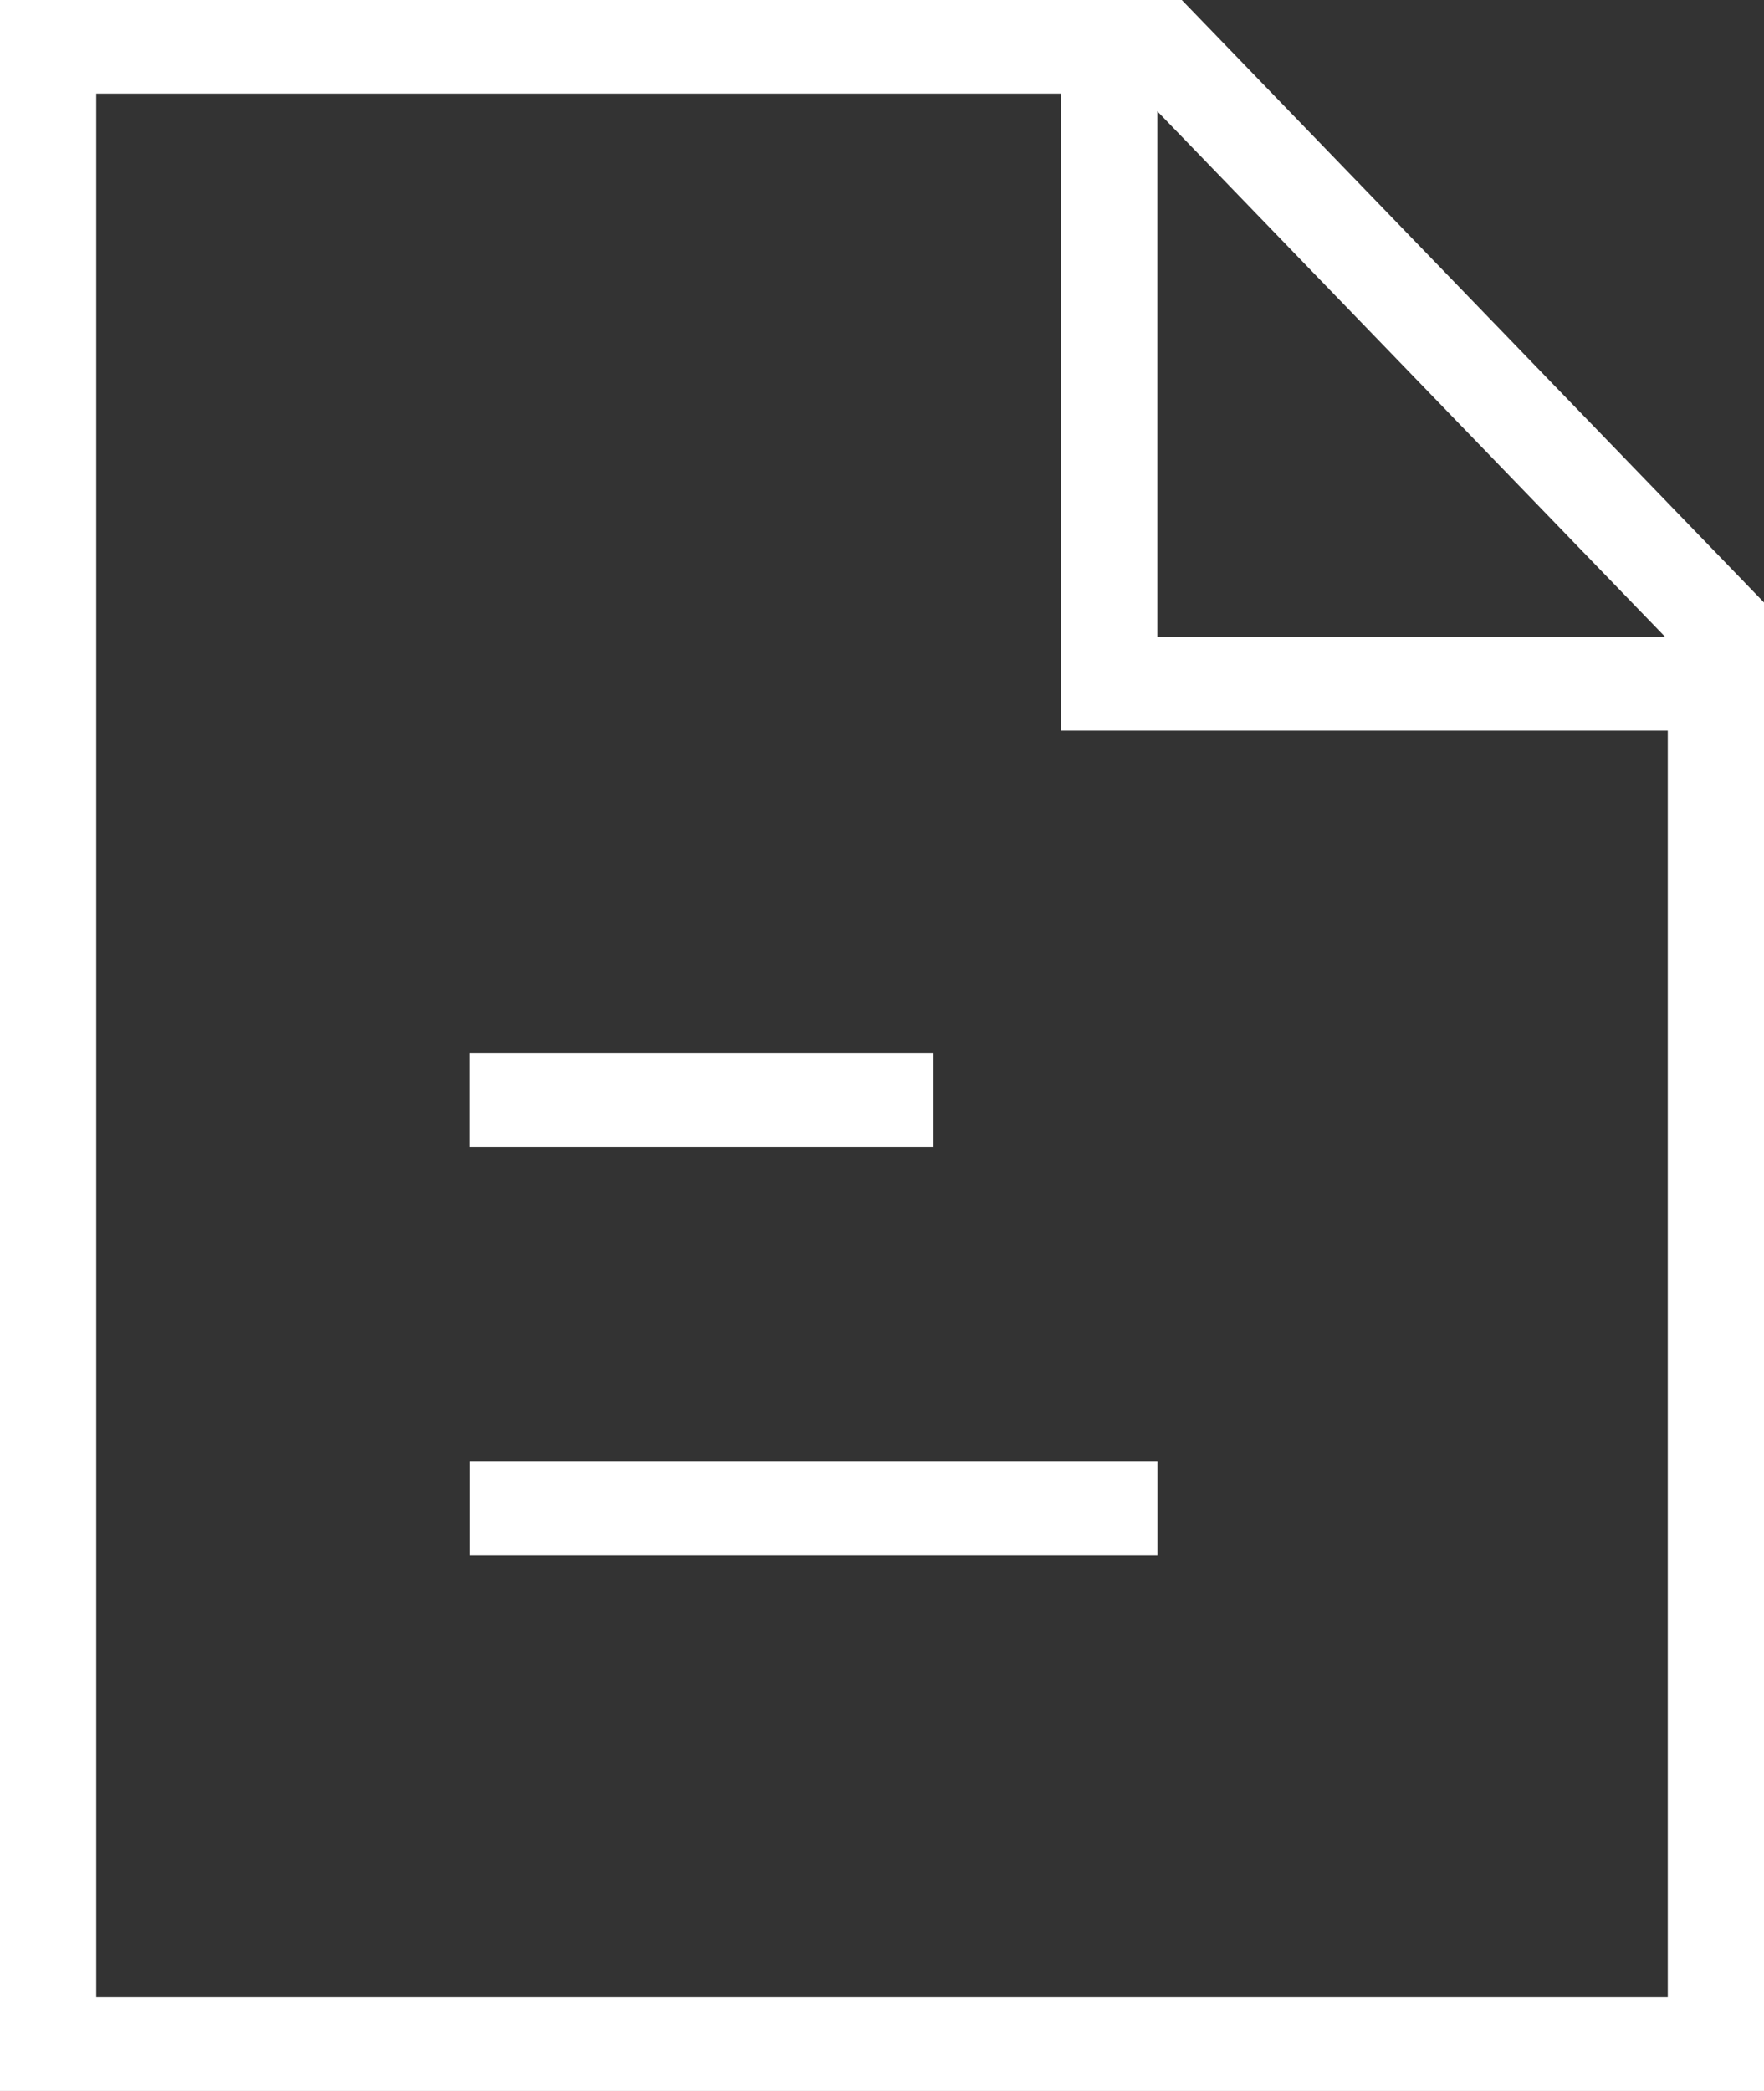
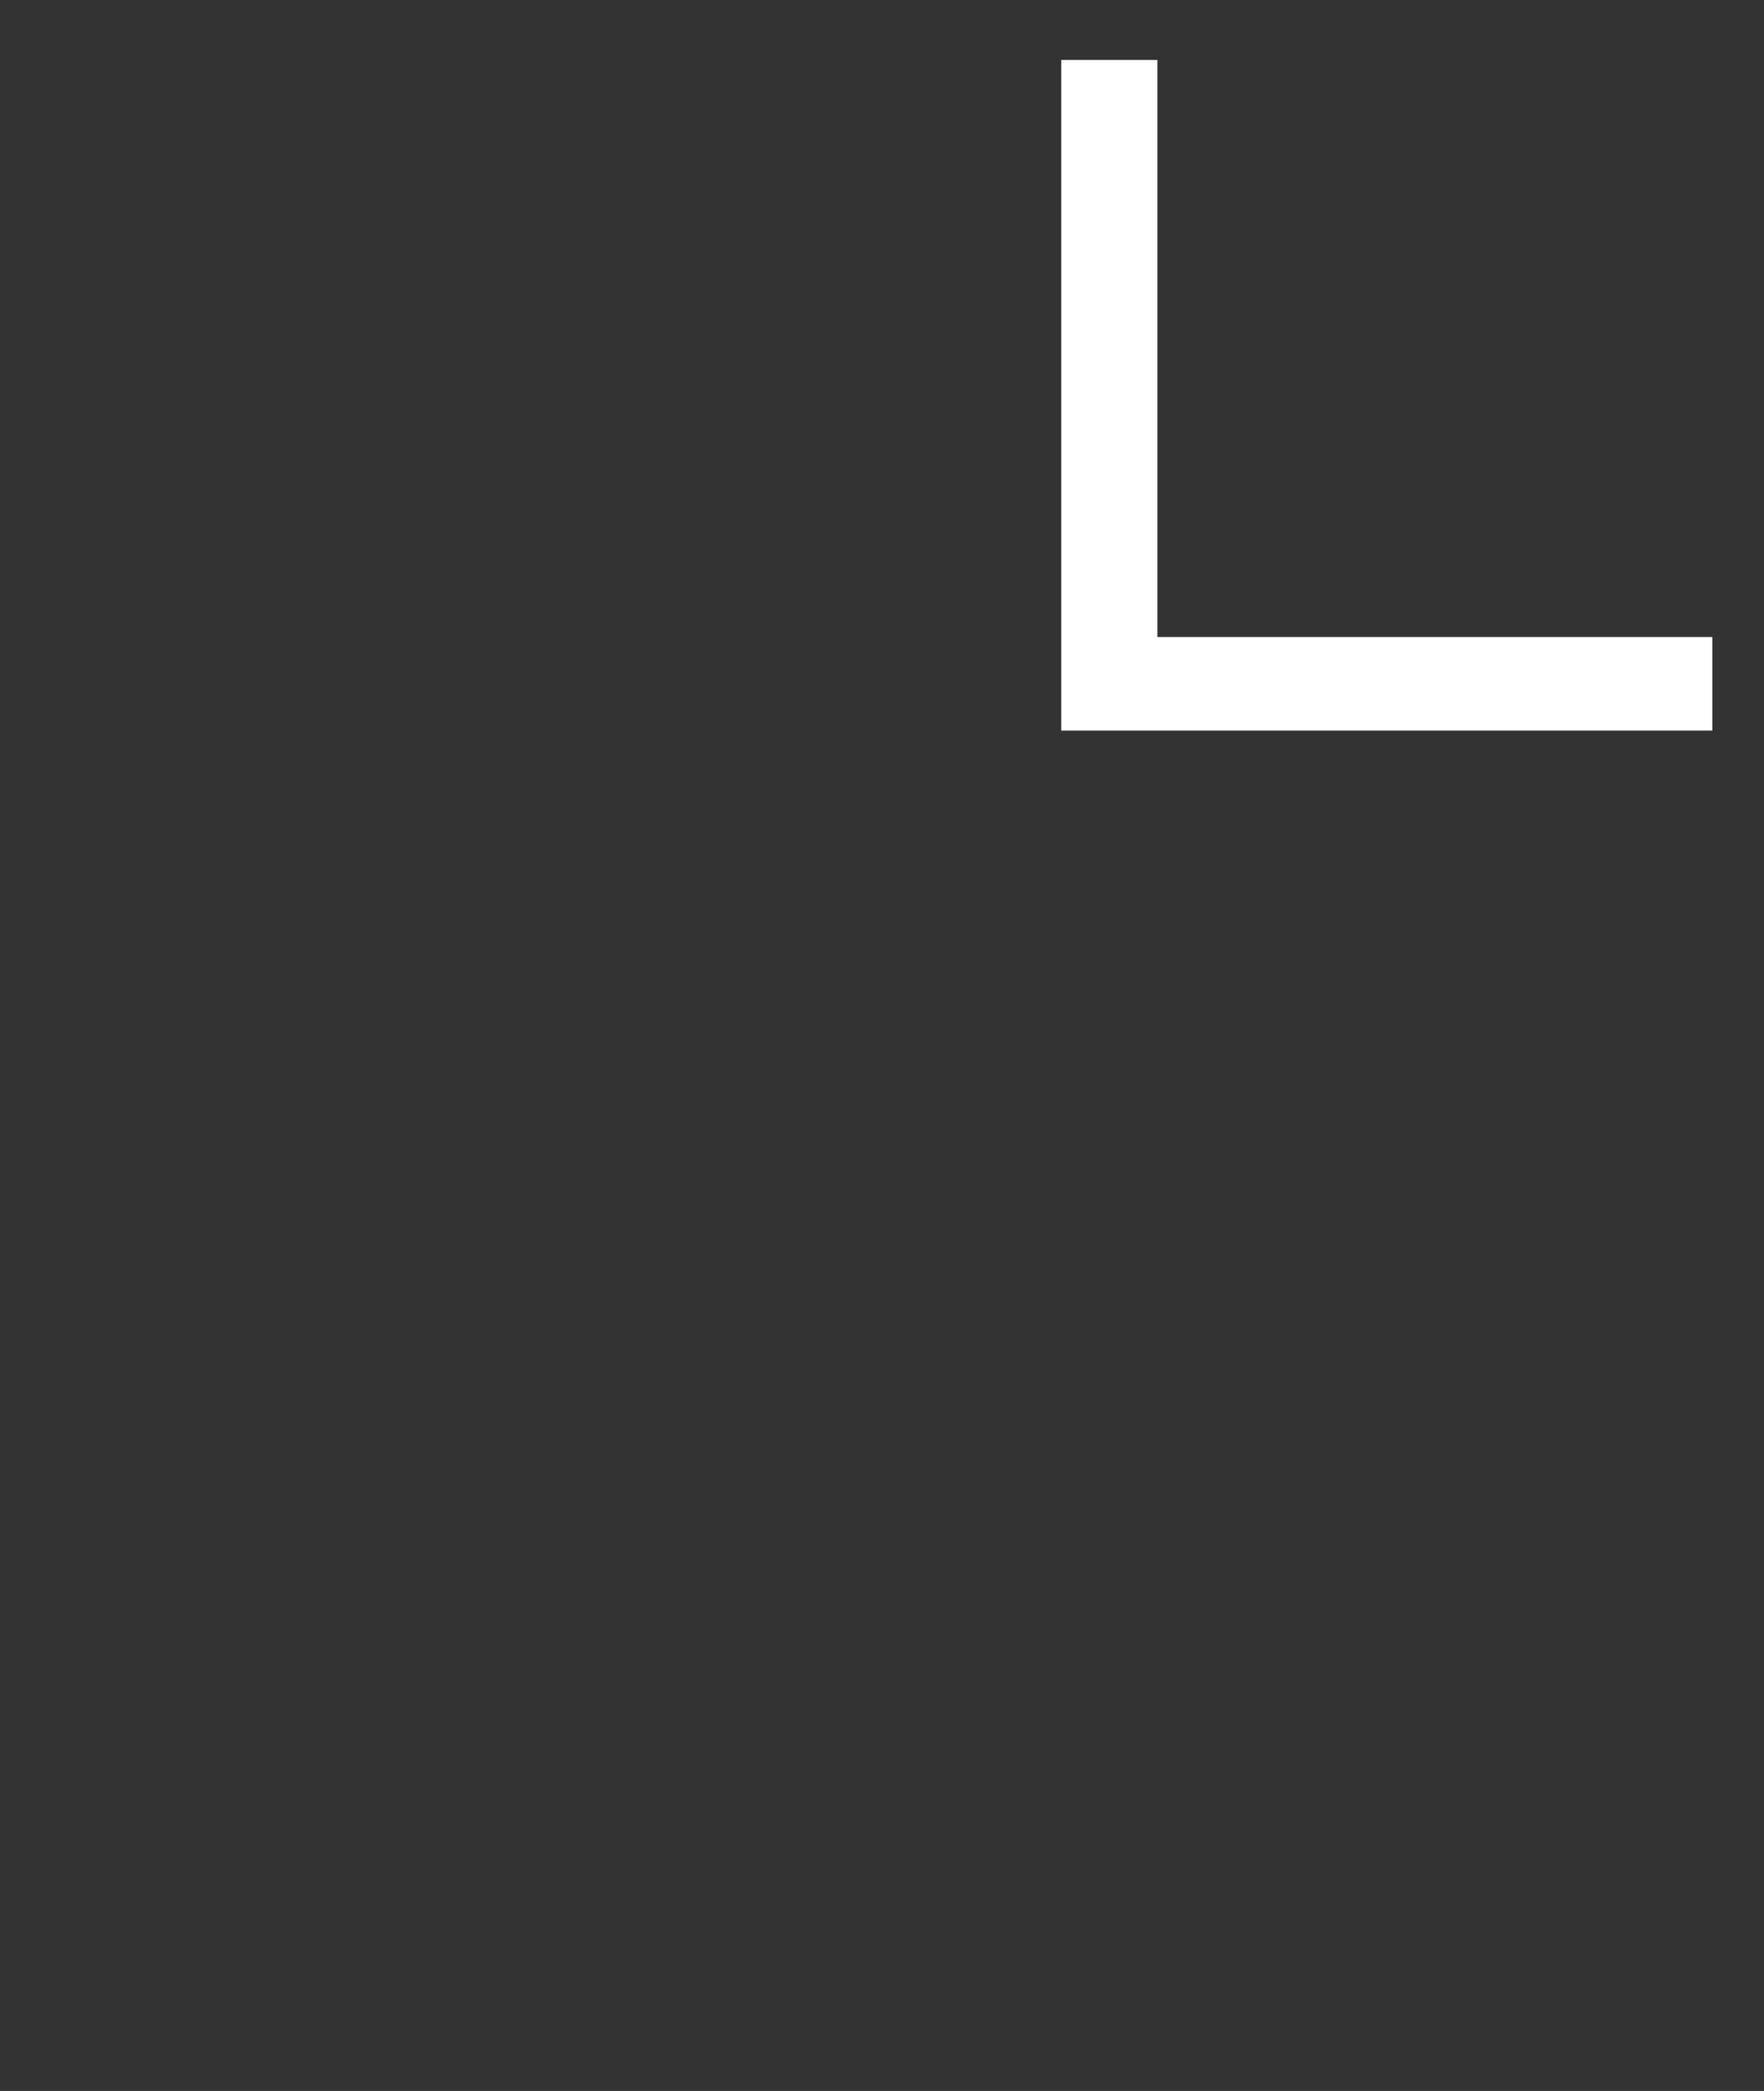
<svg xmlns="http://www.w3.org/2000/svg" width="27" height="32" viewBox="0 0 27 32" fill="none">
  <rect x="0" y="0" width="27" height="32" fill="#333333" stroke="none" />
-   <path fill-rule="evenodd" clip-rule="evenodd" d="M7.192 22.366H17.717V23.799H7.192V22.366Z" fill="white" />
-   <path fill-rule="evenodd" clip-rule="evenodd" d="M7.19 16.116H14.289V17.549H7.19V16.116Z" fill="white" />
-   <path fill-rule="evenodd" clip-rule="evenodd" d="M0 0H18.089L27 9.22V32H0V0ZM1.473 1.433V30.567H25.527V9.788L17.453 1.433H1.473Z" fill="white" />
  <path fill-rule="evenodd" clip-rule="evenodd" d="M17.715 0.917V9.749H26.209V11.181H16.243V0.917H17.715Z" fill="white" />
</svg>